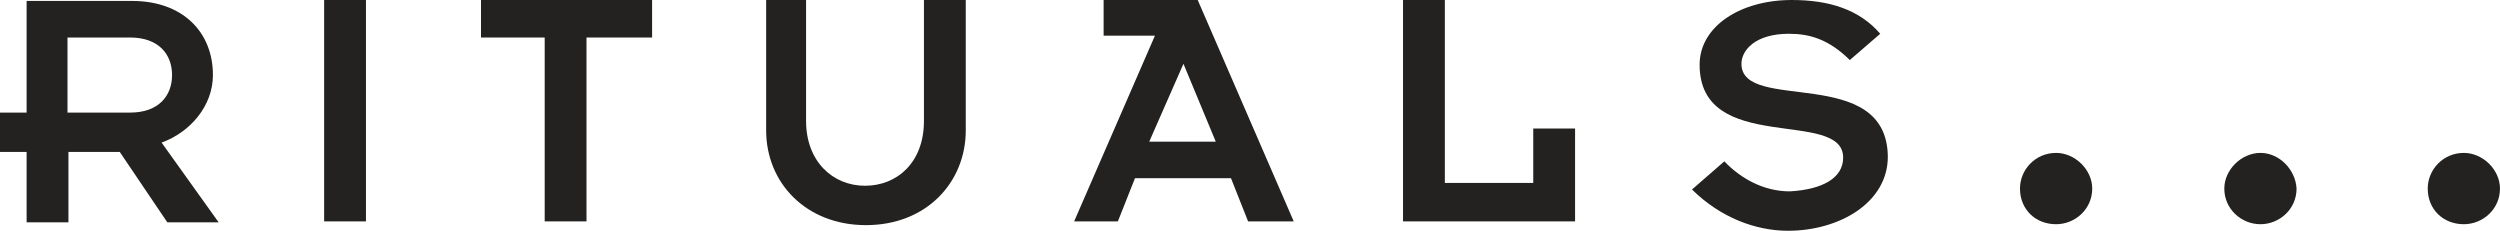
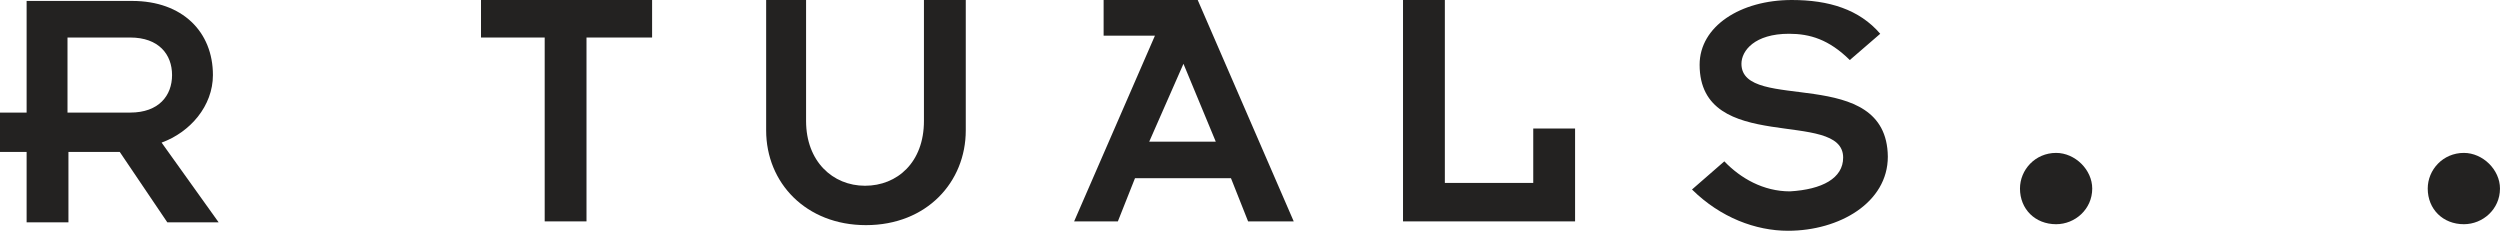
<svg xmlns="http://www.w3.org/2000/svg" width="130" height="12" viewBox="0 0 130 12" fill="none">
  <g clip-path="url(#clip0_2171_243)">
    <path d="M11.072 3.902C11.072 1.659 9.49 0.049 6.871 0.049H1.384V5.854H0V7.902H1.384V11.561H3.559V7.902H6.228L8.7 11.561H11.369L8.403 7.415C9.886 6.878 11.072 5.512 11.072 3.902ZM3.51 5.805V1.951H6.772C8.255 1.951 8.947 2.829 8.947 3.902C8.947 4.976 8.255 5.854 6.772 5.854H3.51V5.805Z" fill="#232221" />
-     <path d="M16.855 0H19.03V11.512H16.855V0Z" fill="#232221" />
    <path d="M28.324 11.512H30.498V1.951H33.909V0H25.012V1.951H28.324V11.512Z" fill="#232221" />
    <path d="M39.84 0V6.78C39.84 9.512 41.916 11.707 45.03 11.707C48.194 11.707 50.22 9.463 50.22 6.78V0H48.045V6.293C48.045 8.439 46.661 9.659 44.98 9.659C43.3 9.659 41.916 8.39 41.916 6.293V0H39.84Z" fill="#232221" />
    <path d="M57.388 0V1.854H60.057L55.855 11.512H58.129L59.019 9.268H64.011L64.901 11.512H67.274L62.281 0H57.388ZM59.76 7.366L61.54 3.317L63.22 7.366H59.76Z" fill="#232221" />
-     <path d="M81.904 6.683H79.729V9.512H75.132V0H72.957V11.512H81.904V6.683Z" fill="#232221" />
+     <path d="M81.904 6.683H79.729V9.512H75.132V0H72.957V11.512H81.904Z" fill="#232221" />
    <path d="M90.555 3.317C90.555 2.634 91.247 1.756 93.026 1.756C94.114 1.756 95.102 2.049 96.19 3.122L97.772 1.756C96.684 0.488 95.102 0 93.174 0C90.505 0 88.38 1.366 88.38 3.366C88.38 8.098 95.844 5.61 95.844 8.195C95.844 9.268 94.756 9.854 93.076 9.951C91.692 9.951 90.505 9.268 89.665 8.39L87.984 9.854C89.467 11.317 91.296 12 92.977 12C95.646 12 98.167 10.537 98.167 8.146C98.118 3.317 90.555 5.902 90.555 3.317Z" fill="#232221" />
    <path d="M106.918 7.951C105.83 7.951 105.039 8.829 105.039 9.805C105.039 10.878 105.83 11.659 106.918 11.659C107.906 11.659 108.796 10.878 108.796 9.805C108.796 8.829 107.906 7.951 106.918 7.951Z" fill="#232221" />
-     <path d="M117.543 7.951C116.554 7.951 115.664 8.829 115.664 9.805C115.664 10.878 116.554 11.659 117.543 11.659C118.531 11.659 119.421 10.878 119.421 9.805C119.371 8.829 118.531 7.951 117.543 7.951Z" fill="#232221" />
    <path d="M128.121 7.951C127.033 7.951 126.242 8.829 126.242 9.805C126.242 10.878 127.033 11.659 128.121 11.659C129.109 11.659 129.999 10.878 129.999 9.805C129.999 8.829 129.109 7.951 128.121 7.951Z" fill="#232221" />
  </g>
  <defs>
    <clipPath id="clip0_2171_243">
      <rect width="130" height="12" fill="white" />
    </clipPath>
  </defs>
</svg>